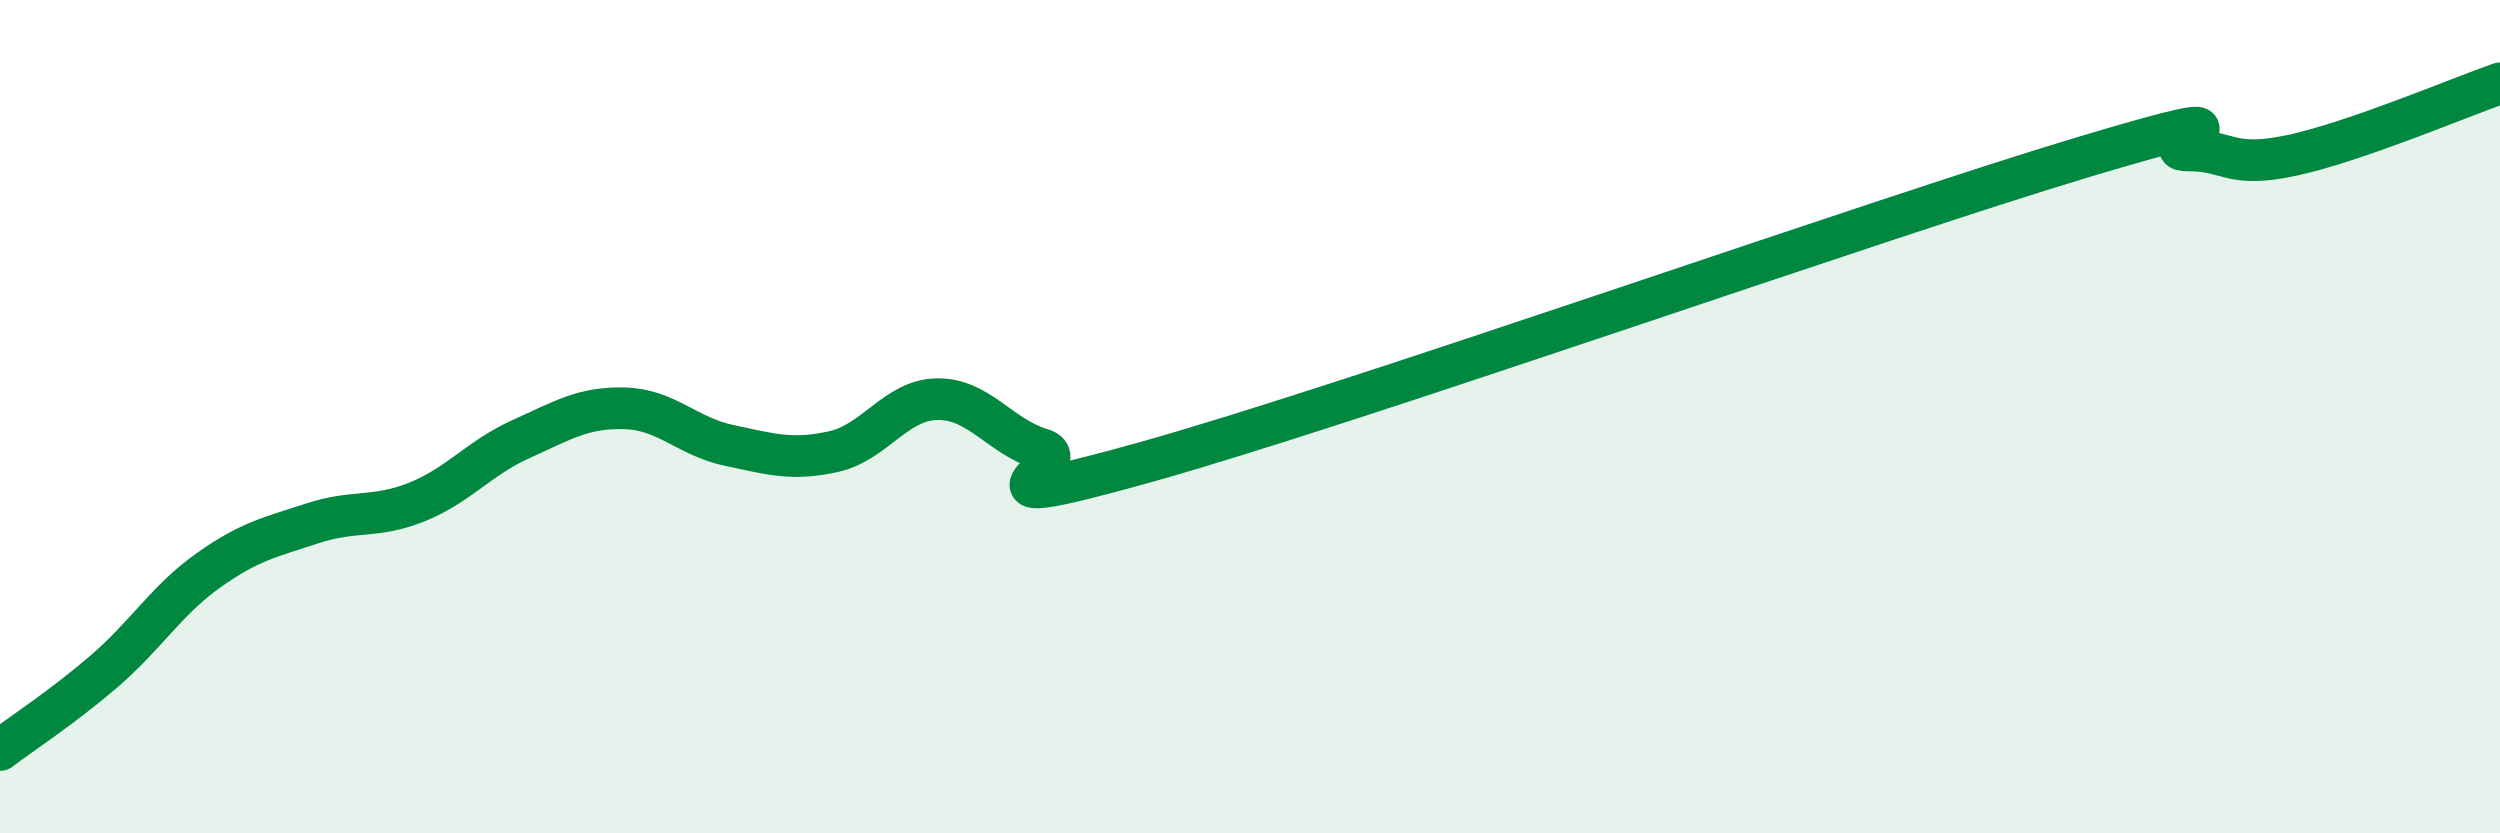
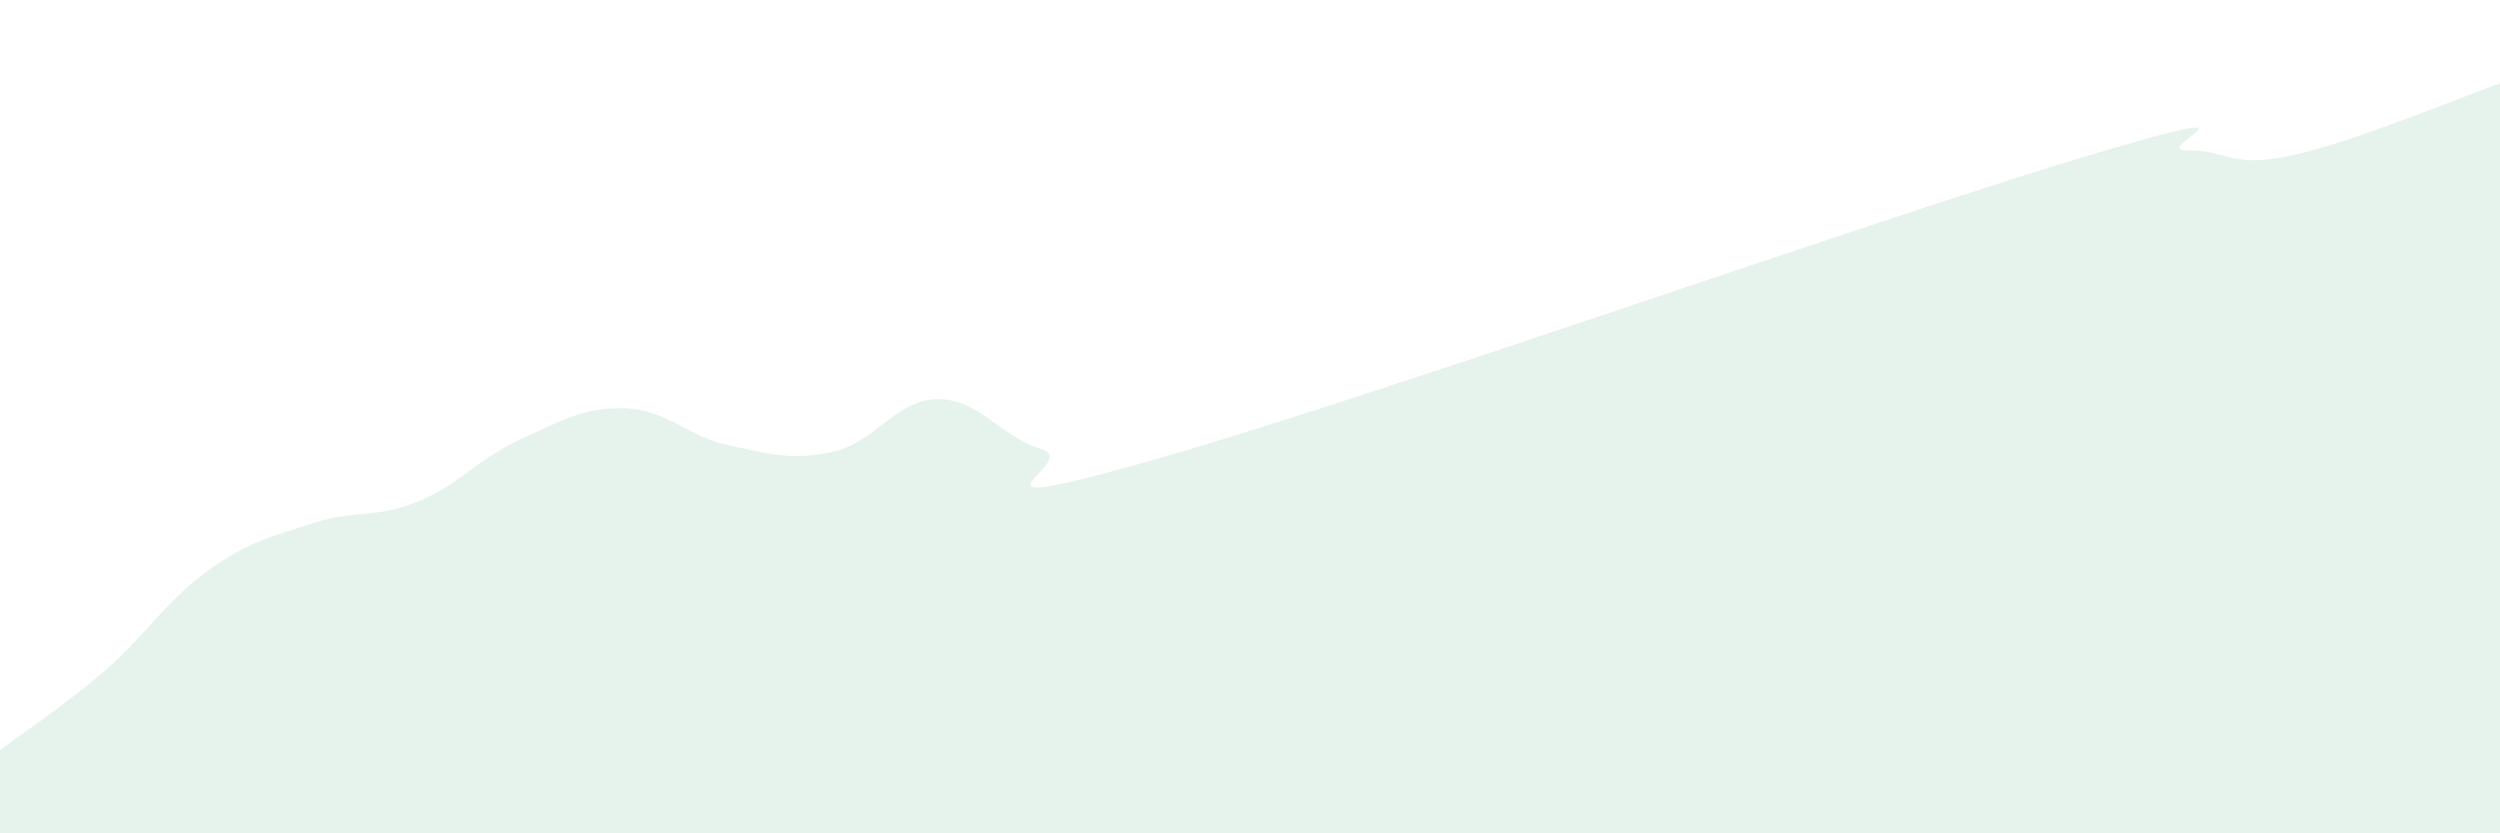
<svg xmlns="http://www.w3.org/2000/svg" width="60" height="20" viewBox="0 0 60 20">
  <path d="M 0,18 C 0.5,17.62 1.5,16.97 2.5,16.11 C 3.5,15.25 4,14.4 5,13.69 C 6,12.98 6.5,12.89 7.5,12.56 C 8.5,12.23 9,12.45 10,12.05 C 11,11.65 11.5,10.99 12.5,10.54 C 13.5,10.09 14,9.77 15,9.8 C 16,9.83 16.5,10.48 17.5,10.69 C 18.5,10.9 19,11.06 20,10.84 C 21,10.62 21.5,9.59 22.5,9.58 C 23.5,9.57 24,10.48 25,10.78 C 26,11.08 22.5,12.49 27.5,11.09 C 32.5,9.69 45,5.27 50,3.77 C 55,2.27 51.5,3.62 52.5,3.61 C 53.5,3.6 53.5,4.05 55,3.73 C 56.5,3.41 59,2.35 60,2L60 20L0 20Z" fill="#008740" opacity="0.1" stroke-linecap="round" stroke-linejoin="round" />
-   <path d="M 0,18 C 0.5,17.62 1.5,16.97 2.5,16.11 C 3.5,15.25 4,14.4 5,13.69 C 6,12.98 6.5,12.89 7.5,12.56 C 8.5,12.23 9,12.45 10,12.05 C 11,11.65 11.5,10.99 12.5,10.54 C 13.5,10.09 14,9.77 15,9.8 C 16,9.83 16.5,10.48 17.5,10.69 C 18.5,10.9 19,11.06 20,10.84 C 21,10.62 21.5,9.59 22.5,9.58 C 23.5,9.57 24,10.48 25,10.78 C 26,11.08 22.5,12.49 27.5,11.09 C 32.5,9.69 45,5.27 50,3.77 C 55,2.27 51.5,3.62 52.5,3.61 C 53.5,3.6 53.5,4.05 55,3.73 C 56.5,3.41 59,2.35 60,2" stroke="#008740" stroke-width="1" fill="none" stroke-linecap="round" stroke-linejoin="round" />
</svg>